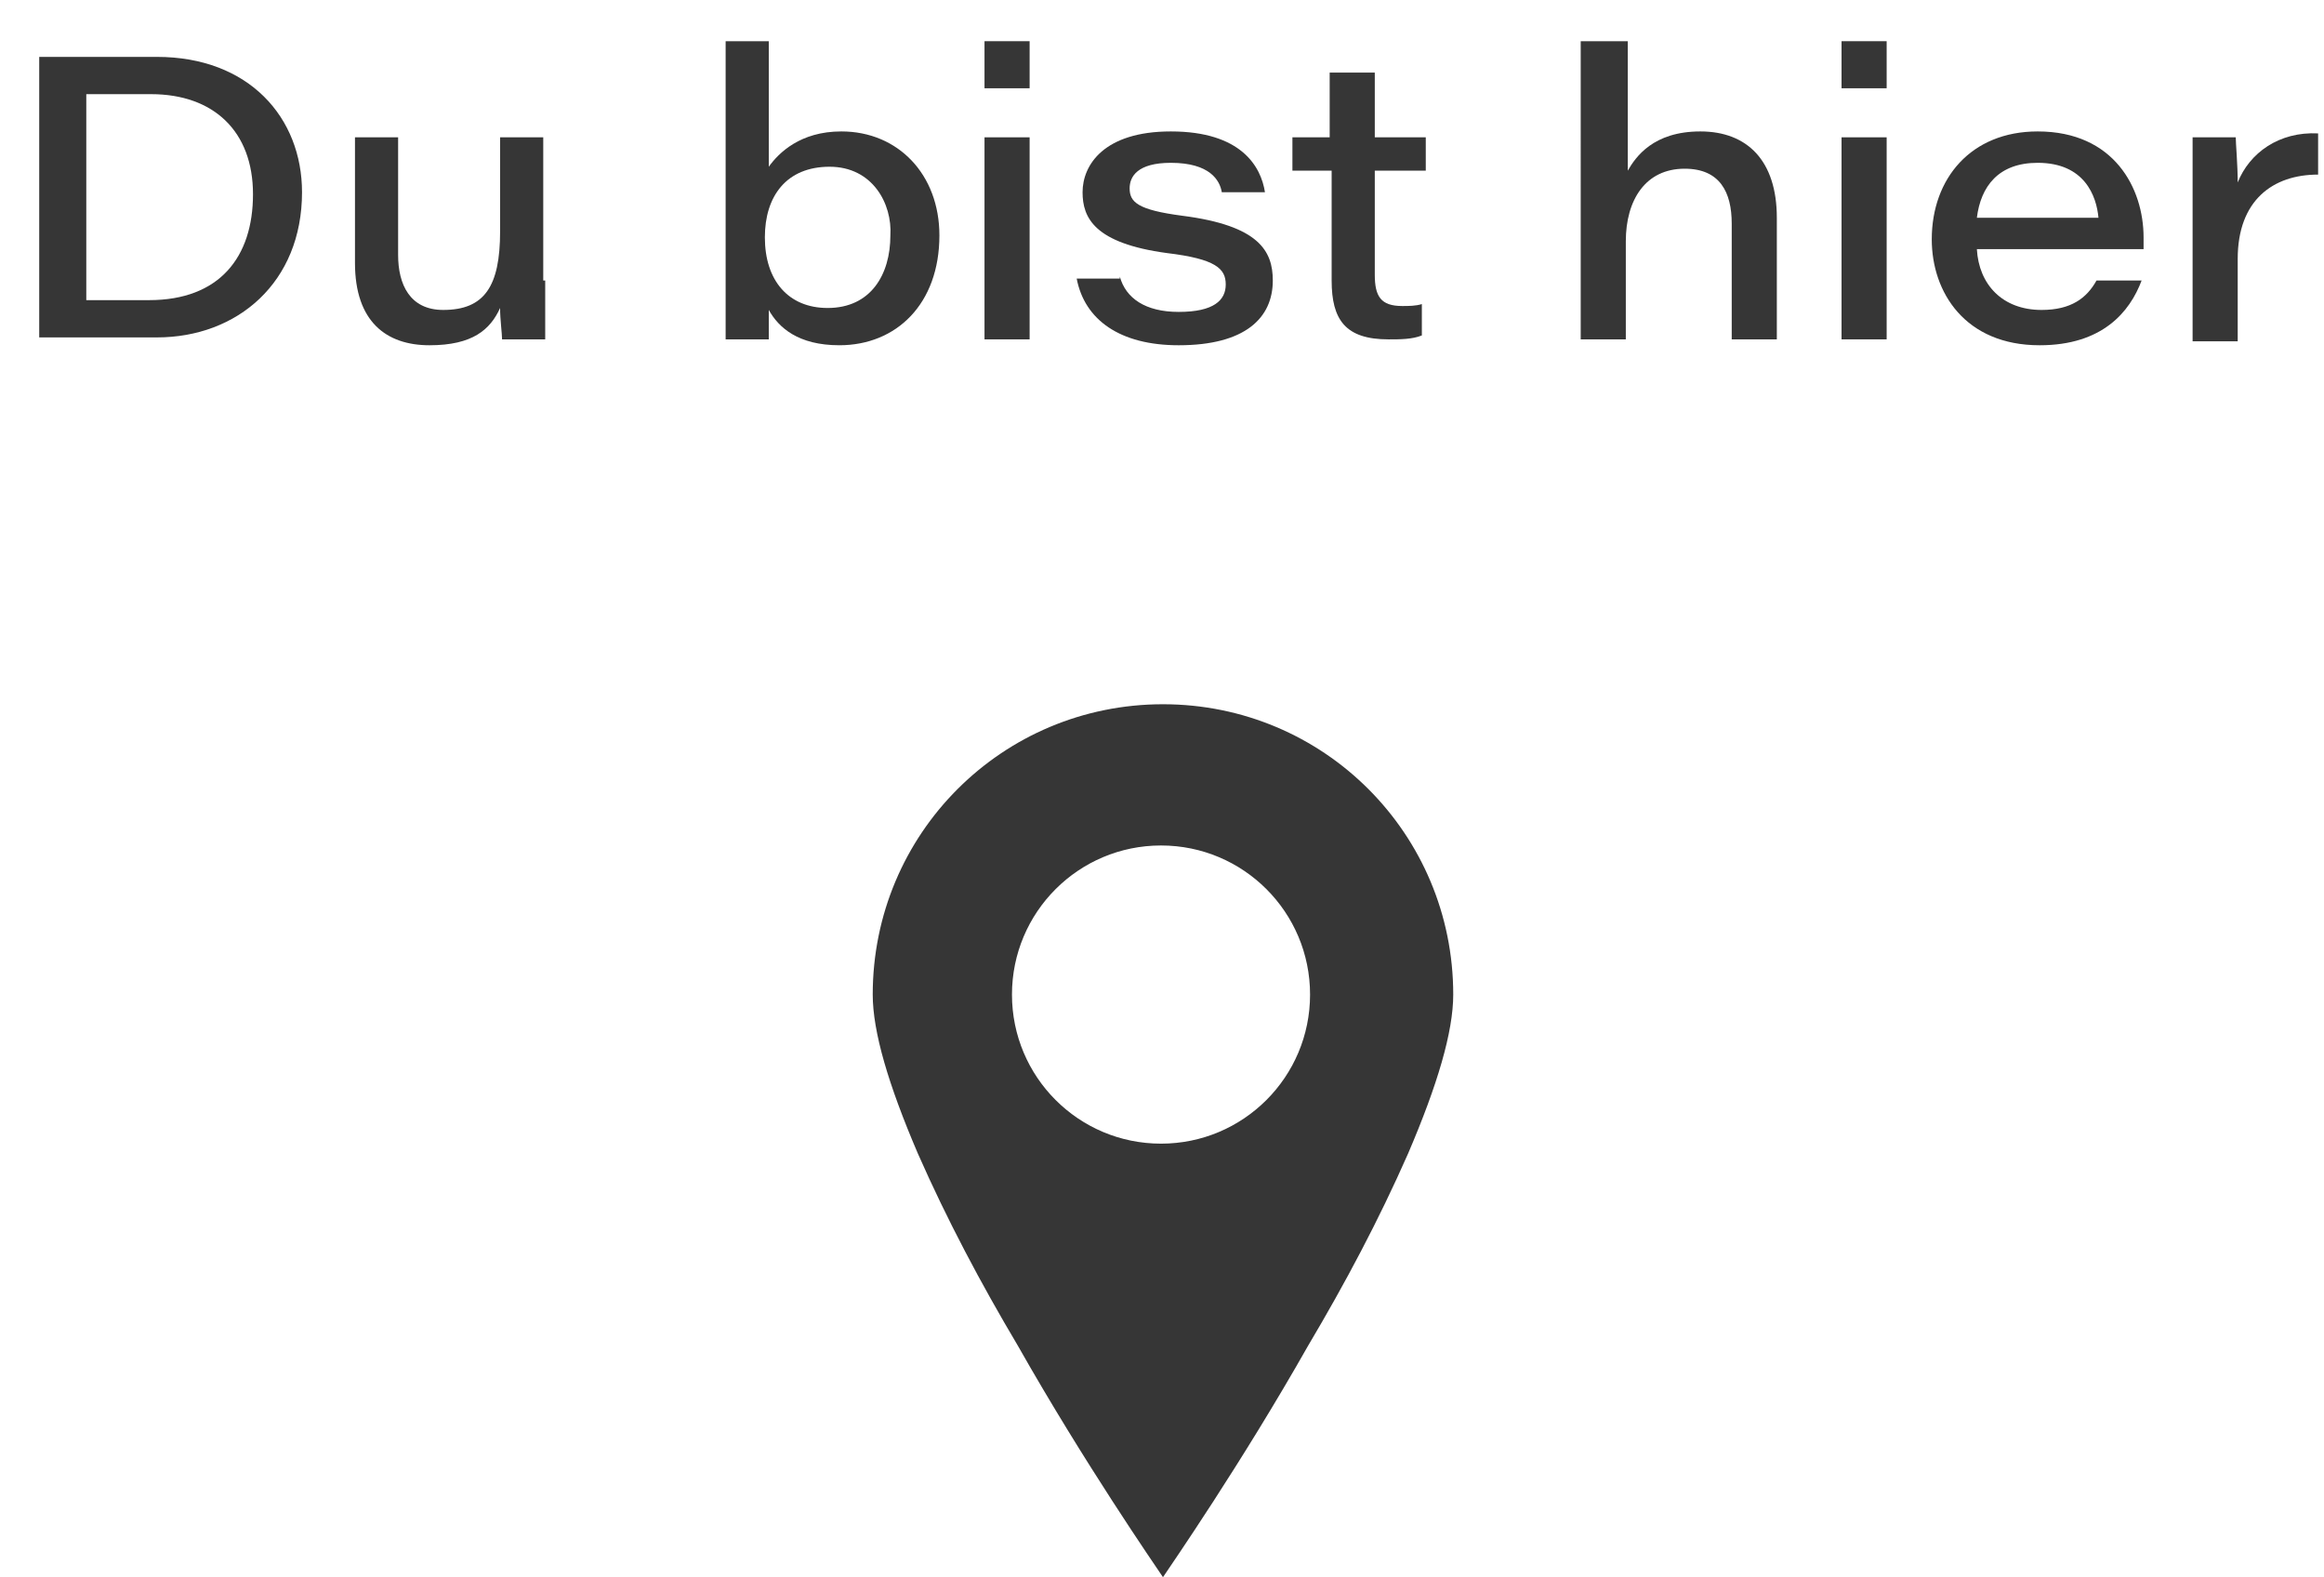
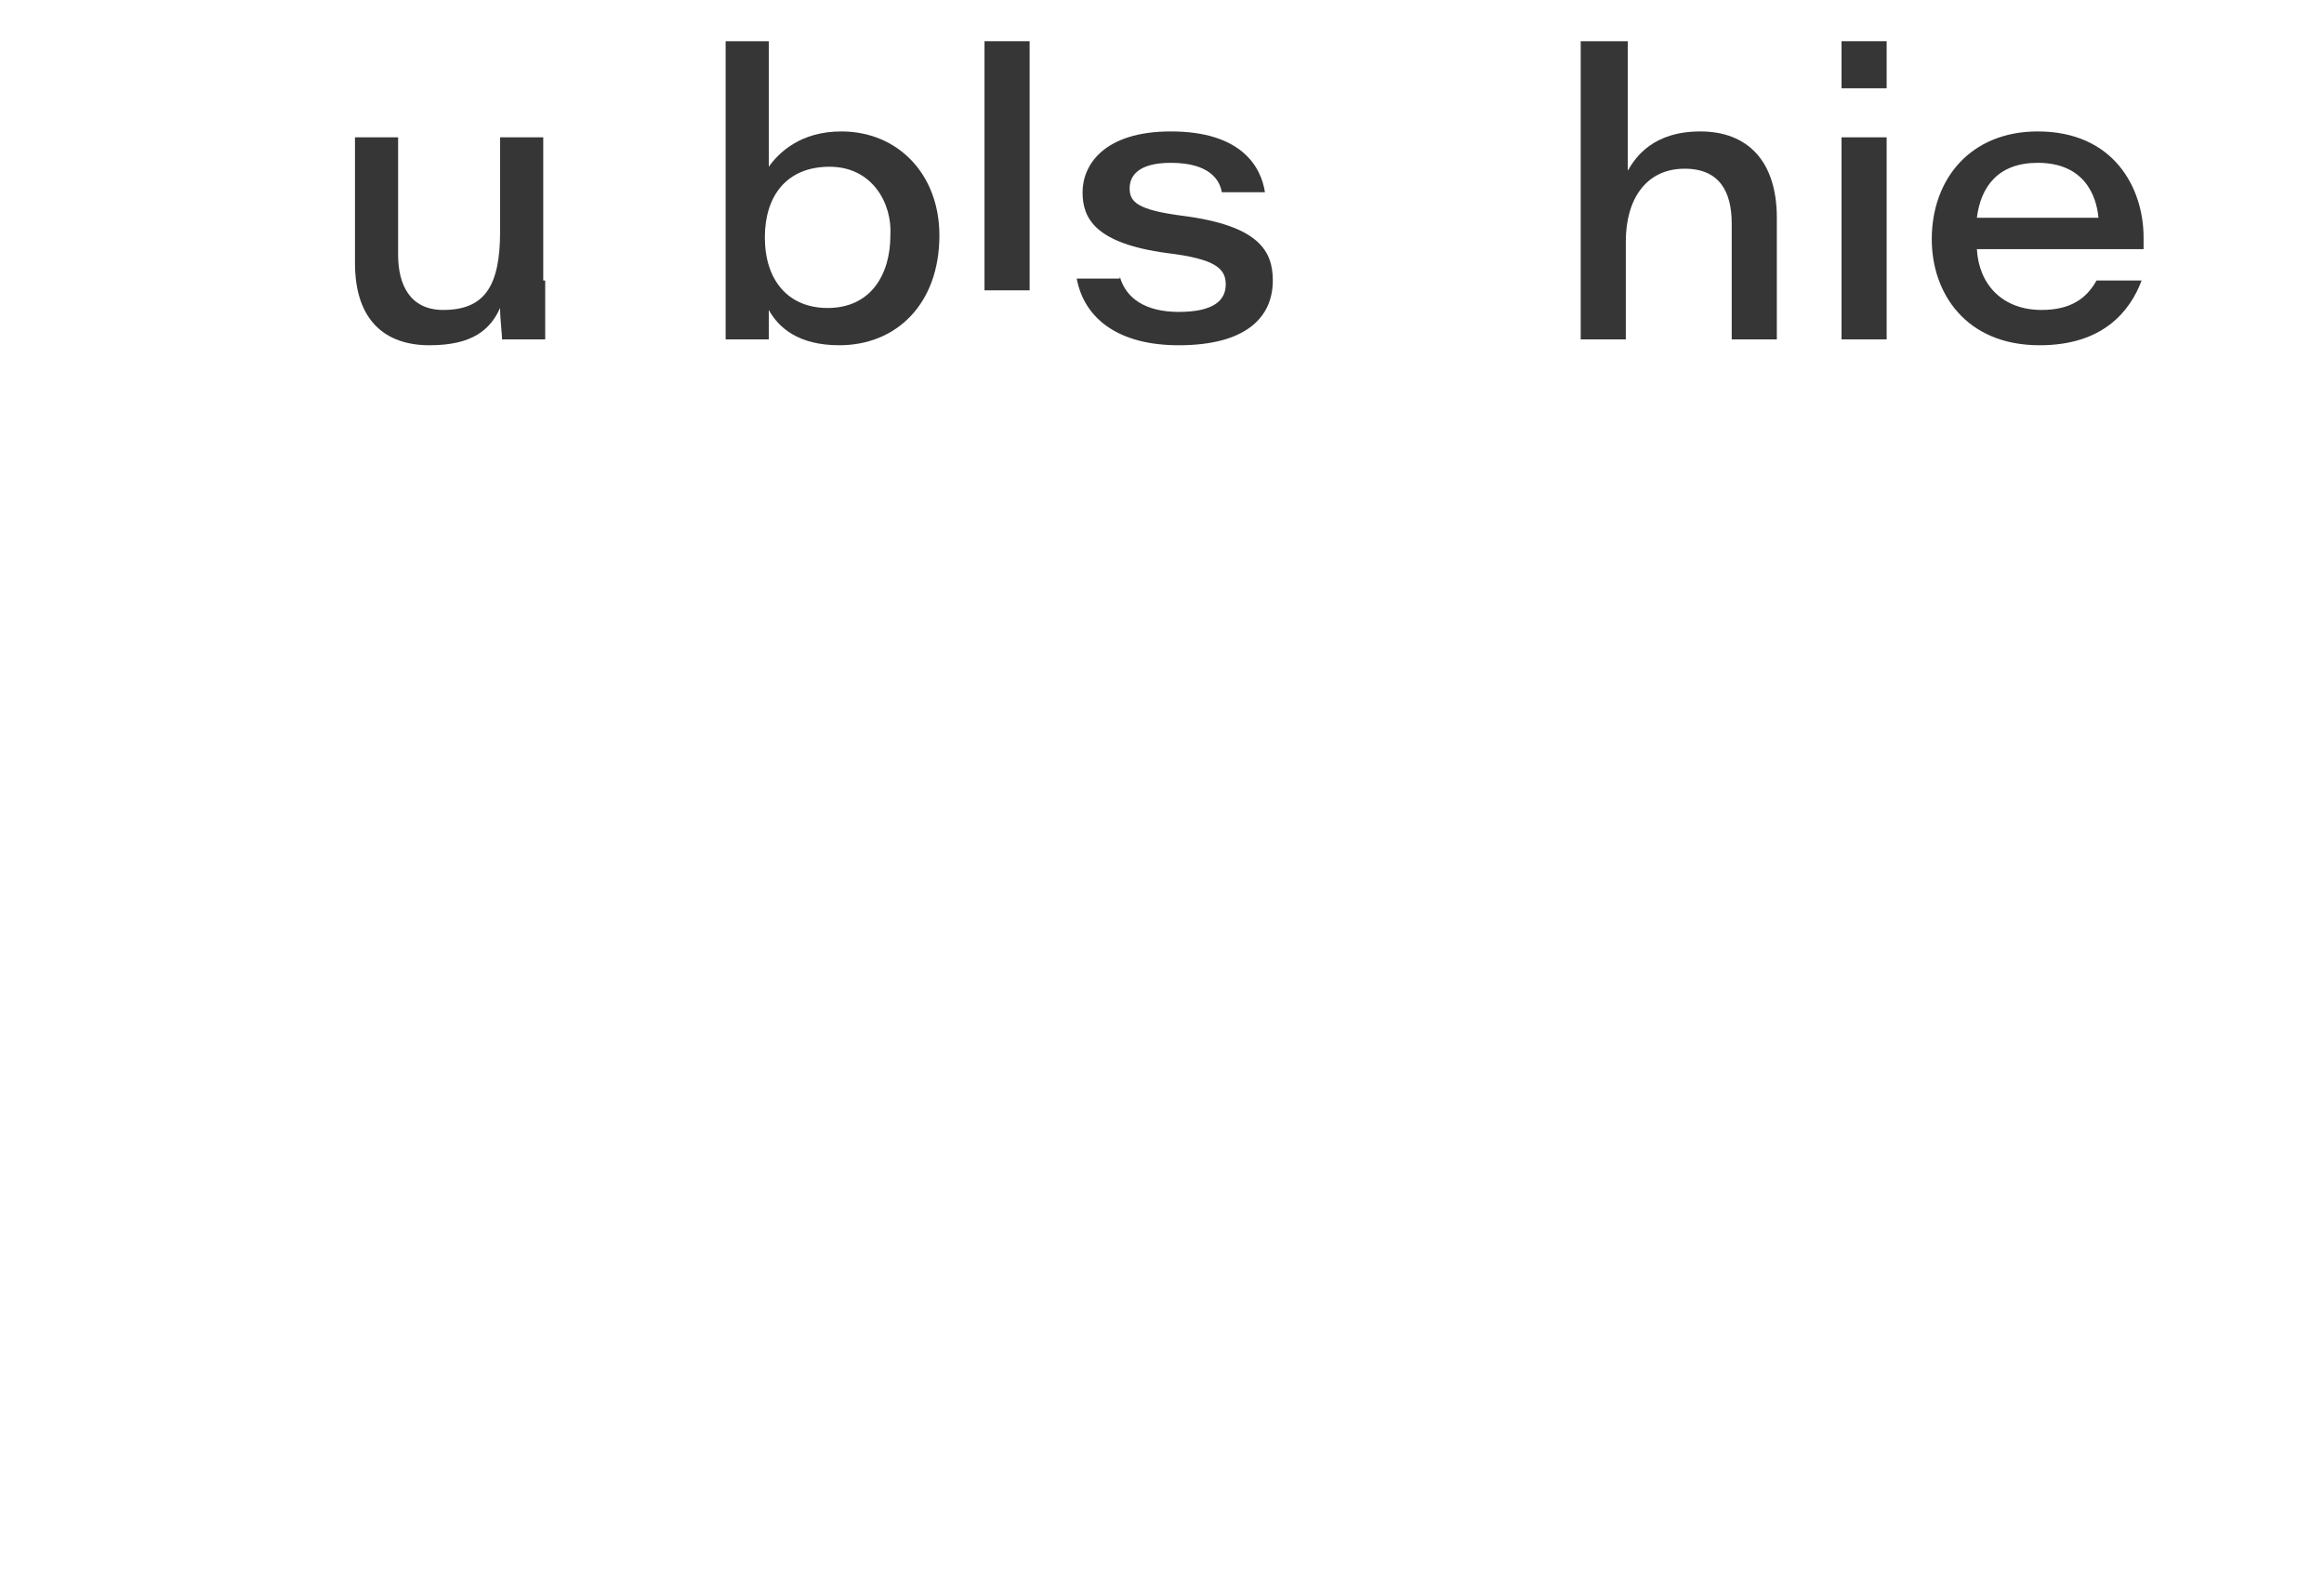
<svg xmlns="http://www.w3.org/2000/svg" version="1.1" id="Layer_1" x="0px" y="0px" viewBox="0 0 118.5 80.4" style="enable-background:new 0 0 118.5 80.4;" xml:space="preserve">
  <style type="text/css">
	.st0{fill:#363636;}
	.st1{enable-background:new    ;}
</style>
  <g id="Layer_2_00000105384932951977824710000008120634941463338378_">
    <g id="tu_jestes_de">
      <g id="Group_439">
        <g id="Group_217">
-           <path id="Subtraction_1" class="st0" d="M59.3,80.4L59.3,80.4c-0.4-0.6-4-5.8-7.4-11.8c-1.9-3.2-3.6-6.4-5.1-9.8      c-1.5-3.5-2.3-6.2-2.3-8.1c0-8.2,6.6-14.8,14.8-14.8c8.2,0,14.8,6.6,14.8,14.8c0,1.9-0.8,4.6-2.3,8.1c-1.5,3.4-3.2,6.6-5.1,9.8      C63.3,74.6,59.7,79.8,59.3,80.4z M59.2,43.1c-4.2,0-7.6,3.4-7.6,7.6c0,4.2,3.4,7.6,7.6,7.6c4.2,0,7.6-3.4,7.6-7.6l0,0      C66.8,46.5,63.4,43.1,59.2,43.1z" />
-         </g>
+           </g>
      </g>
      <g class="st1">
-         <path class="st0" d="M2,2.9h6c4.7,0,7.4,3.1,7.4,6.9c0,4.6-3.3,7.4-7.4,7.4H2V2.9z M4.4,15.3h3.2c3.6,0,5.3-2.2,5.3-5.4     c0-3.2-2-5.1-5.2-5.1H4.4V15.3z" />
        <path class="st0" d="M27.8,14.3c0,1,0,2,0,3h-2.2c0-0.3-0.1-1-0.1-1.6c-0.5,1.1-1.4,1.9-3.6,1.9c-2.2,0-3.8-1.2-3.8-4.2V7h2.2v6     c0,1.5,0.6,2.8,2.3,2.8c2.1,0,2.9-1.2,2.9-4V7h2.2V14.3z" />
        <path class="st0" d="M36.9,2.1h2.3v6.4c0.5-0.7,1.6-1.8,3.7-1.8c2.9,0,5,2.2,5,5.3c0,3.5-2.2,5.6-5.1,5.6c-2.1,0-3.1-0.9-3.6-1.8     c0,0.4,0,1.2,0,1.5h-2.2c0-1.4,0-2.3,0-3.5V2.1z M42.3,8.5c-2.2,0-3.3,1.5-3.3,3.6c0,2.2,1.2,3.6,3.2,3.6c2.2,0,3.2-1.7,3.2-3.7     C45.5,10.4,44.5,8.5,42.3,8.5z" />
      </g>
      <g class="st1">
-         <path class="st0" d="M50.2,4.5V2.1h2.3v2.4H50.2z M50.2,7h2.3v10.3h-2.3V7z" />
+         <path class="st0" d="M50.2,4.5V2.1h2.3v2.4H50.2z h2.3v10.3h-2.3V7z" />
      </g>
      <g class="st1">
        <path class="st0" d="M57.1,14.1c0.3,1.1,1.3,1.8,3,1.8c1.8,0,2.4-0.6,2.4-1.4c0-0.8-0.5-1.3-3-1.6c-3.7-0.5-4.3-1.8-4.3-3.1     c0-1.4,1.1-3.1,4.5-3.1c3.6,0,4.6,1.8,4.8,3.1h-2.2c-0.1-0.6-0.6-1.5-2.6-1.5c-1.7,0-2.1,0.7-2.1,1.3c0,0.7,0.4,1.1,2.7,1.4     c3.9,0.5,4.6,1.8,4.6,3.3c0,1.9-1.4,3.3-4.8,3.3c-3,0-4.8-1.3-5.2-3.4H57.1z" />
      </g>
      <g class="st1">
-         <path class="st0" d="M65.8,7h2V3.7h2.3V7h2.6v1.7h-2.6V14c0,1.1,0.3,1.6,1.4,1.6c0.3,0,0.7,0,1-0.1v1.6c-0.5,0.2-1.1,0.2-1.7,0.2     c-2.2,0-2.9-1-2.9-3V8.7h-2V7z" />
-       </g>
+         </g>
      <g class="st1">
        <path class="st0" d="M83,2.1v6.6c0.4-0.7,1.3-2,3.7-2c2.4,0,3.9,1.5,3.9,4.4v6.2h-2.3v-5.9c0-1.6-0.6-2.8-2.4-2.8     c-2,0-3,1.6-3,3.7v5h-2.3V2.1H83z" />
      </g>
      <g class="st1">
        <path class="st0" d="M93.9,4.5V2.1h2.3v2.4H93.9z M93.9,7h2.3v10.3h-2.3V7z" />
      </g>
      <g class="st1">
        <path class="st0" d="M100.8,12.7c0.1,1.8,1.3,3.1,3.3,3.1c1.5,0,2.3-0.6,2.8-1.5h2.3c-0.6,1.6-2,3.3-5.2,3.3     c-3.8,0-5.5-2.7-5.5-5.4c0-3.1,2-5.5,5.4-5.5c3.9,0,5.4,2.9,5.4,5.4v0.6H100.8z M107,11.1c-0.1-1.1-0.7-2.8-3.1-2.8     c-2,0-2.9,1.2-3.1,2.8H107z" />
      </g>
      <g class="st1">
-         <path class="st0" d="M111.8,9.8c0-0.9,0-1.9,0-2.8h2.2c0,0.3,0.1,1.4,0.1,2.3c0.6-1.5,2.1-2.6,4.1-2.5v2.1     c-2.3,0-4.1,1.3-4.1,4.3v4.2h-2.3V9.8z" />
-       </g>
+         </g>
    </g>
  </g>
</svg>